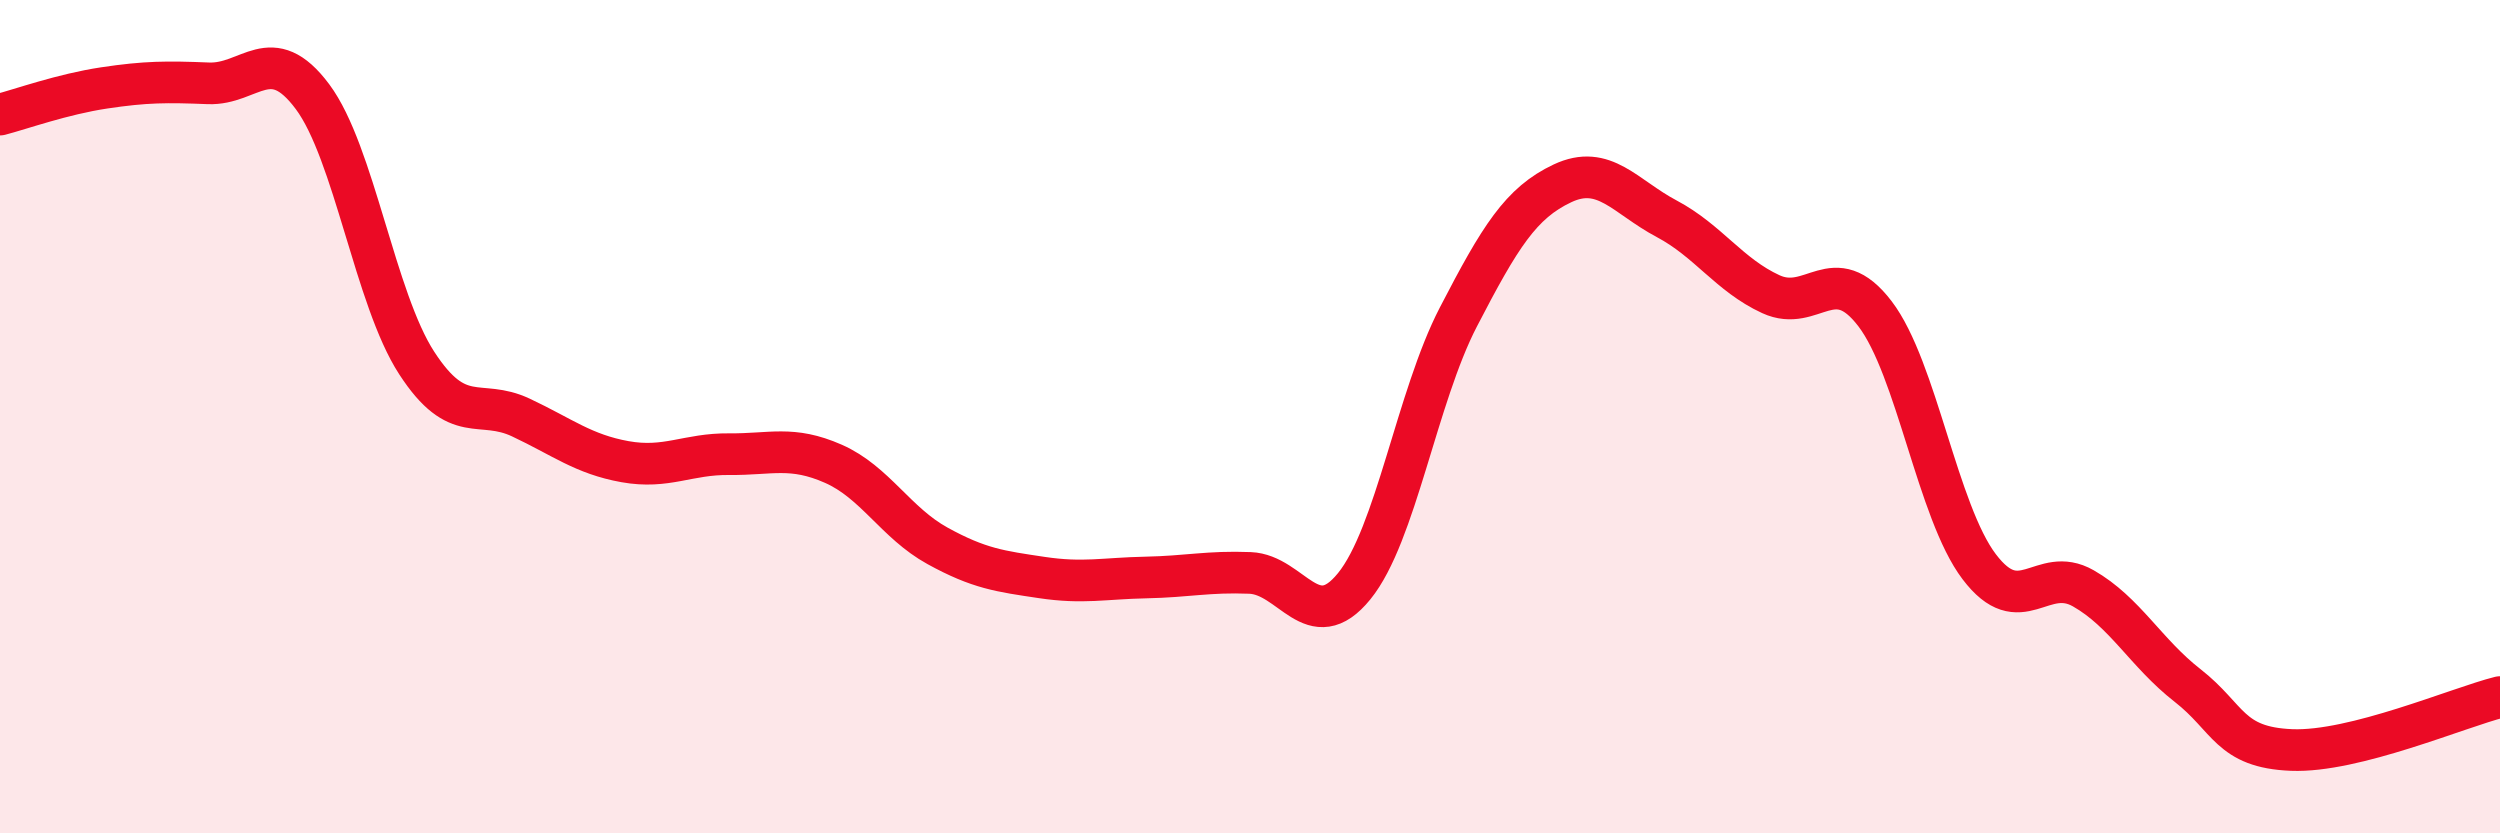
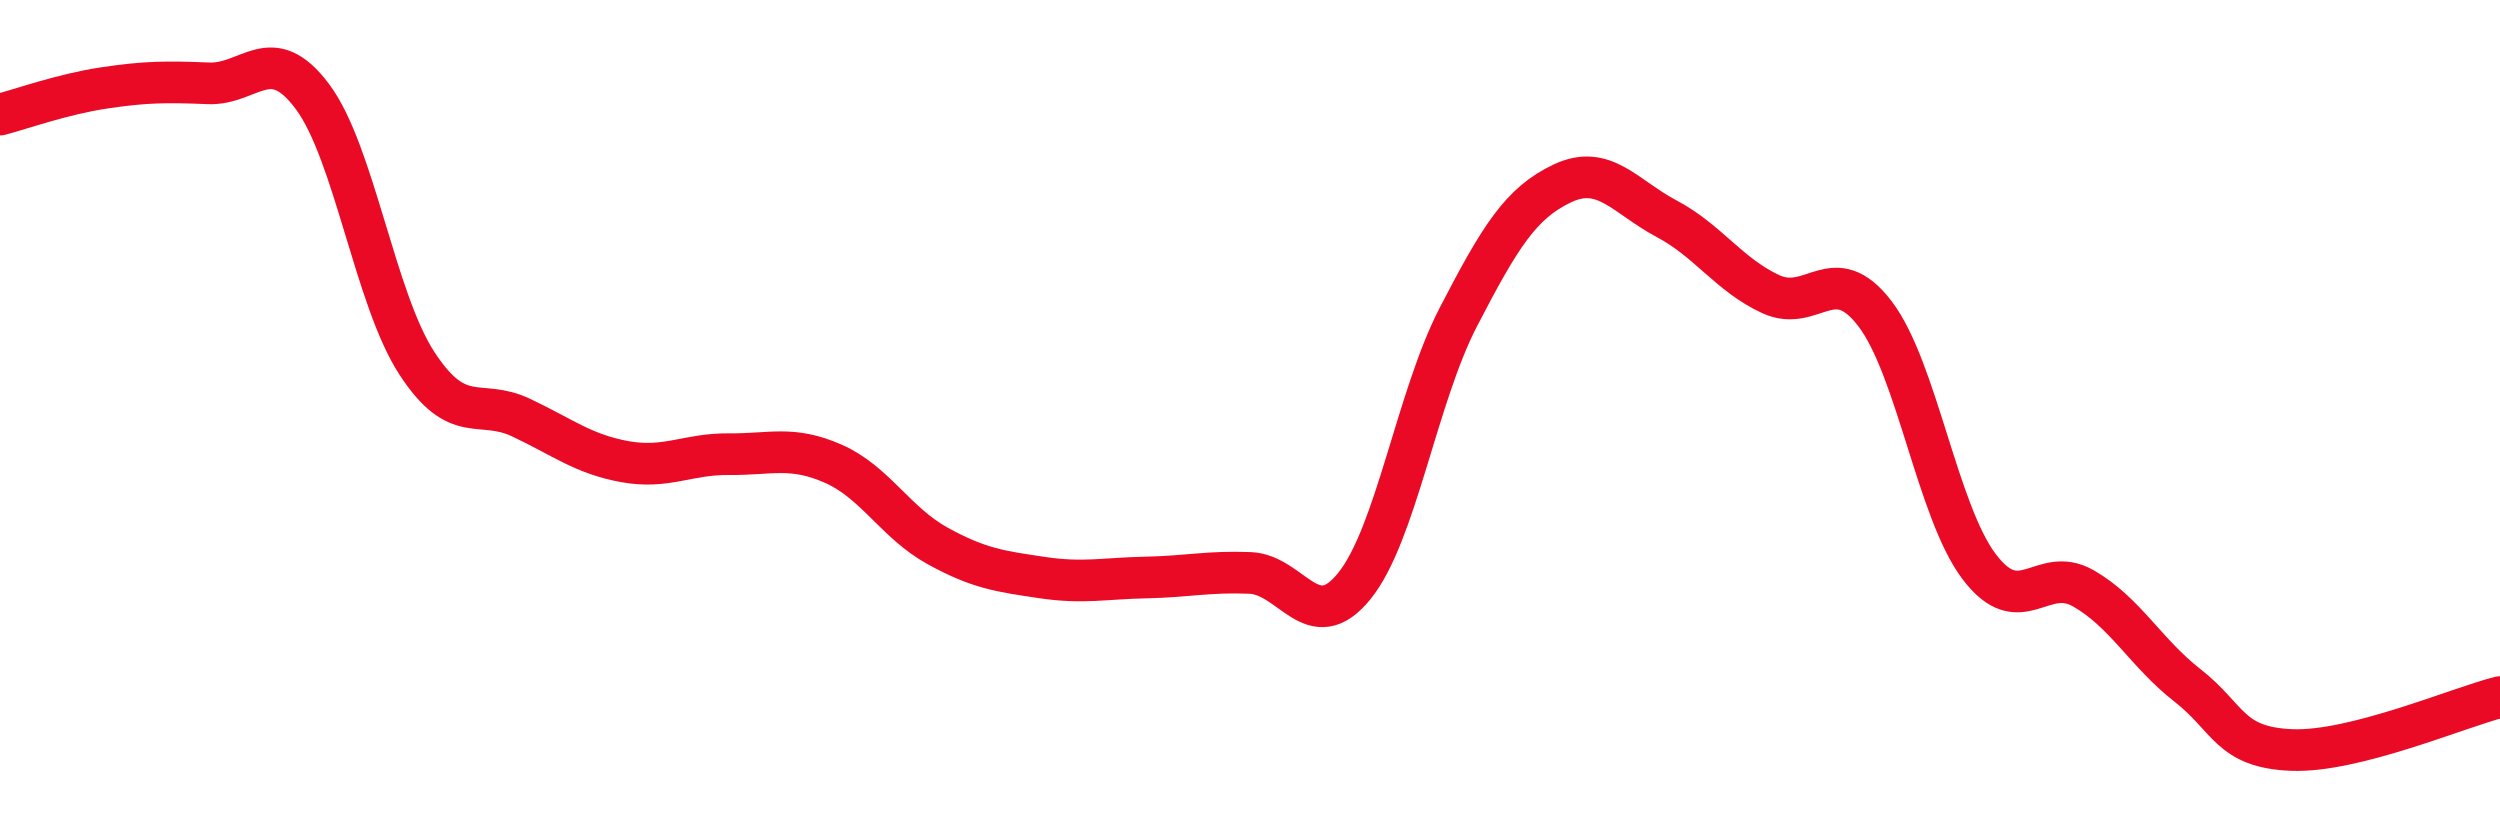
<svg xmlns="http://www.w3.org/2000/svg" width="60" height="20" viewBox="0 0 60 20">
-   <path d="M 0,2.75 C 0.5,2.62 1.5,2.26 2.5,2.11 C 3.5,1.96 4,1.96 5,2 C 6,2.04 6.5,0.98 7.5,2.32 C 8.5,3.66 9,7.17 10,8.71 C 11,10.25 11.5,9.55 12.5,10.02 C 13.5,10.49 14,10.9 15,11.08 C 16,11.26 16.5,10.89 17.5,10.9 C 18.5,10.91 19,10.69 20,11.13 C 21,11.57 21.5,12.55 22.5,13.1 C 23.5,13.65 24,13.71 25,13.86 C 26,14.01 26.5,13.88 27.5,13.86 C 28.5,13.84 29,13.71 30,13.75 C 31,13.79 31.5,15.3 32.5,14.07 C 33.5,12.84 34,9.54 35,7.61 C 36,5.68 36.5,4.87 37.5,4.4 C 38.5,3.93 39,4.72 40,5.25 C 41,5.78 41.5,6.6 42.5,7.06 C 43.5,7.52 44,6.22 45,7.53 C 46,8.84 46.5,12.28 47.5,13.6 C 48.5,14.92 49,13.55 50,14.12 C 51,14.69 51.5,15.67 52.5,16.45 C 53.5,17.23 53.5,17.94 55,18 C 56.5,18.06 59,16.98 60,16.73L60 20L0 20Z" fill="#EB0A25" opacity="0.1" stroke-linecap="round" stroke-linejoin="round" />
  <path d="M 0,2.75 C 0.5,2.62 1.5,2.26 2.5,2.11 C 3.5,1.96 4,1.96 5,2 C 6,2.04 6.5,0.98 7.5,2.32 C 8.5,3.66 9,7.17 10,8.71 C 11,10.25 11.5,9.55 12.5,10.02 C 13.5,10.49 14,10.9 15,11.08 C 16,11.26 16.5,10.89 17.5,10.9 C 18.5,10.91 19,10.69 20,11.13 C 21,11.57 21.5,12.55 22.5,13.1 C 23.5,13.65 24,13.71 25,13.86 C 26,14.01 26.5,13.88 27.5,13.86 C 28.5,13.84 29,13.71 30,13.75 C 31,13.79 31.5,15.3 32.5,14.07 C 33.5,12.84 34,9.54 35,7.61 C 36,5.68 36.5,4.87 37.5,4.4 C 38.5,3.93 39,4.72 40,5.25 C 41,5.78 41.5,6.6 42.5,7.06 C 43.5,7.52 44,6.22 45,7.53 C 46,8.84 46.5,12.28 47.5,13.6 C 48.5,14.92 49,13.55 50,14.12 C 51,14.69 51.5,15.67 52.5,16.45 C 53.5,17.23 53.5,17.94 55,18 C 56.5,18.06 59,16.98 60,16.73" stroke="#EB0A25" stroke-width="1" fill="none" stroke-linecap="round" stroke-linejoin="round" />
</svg>